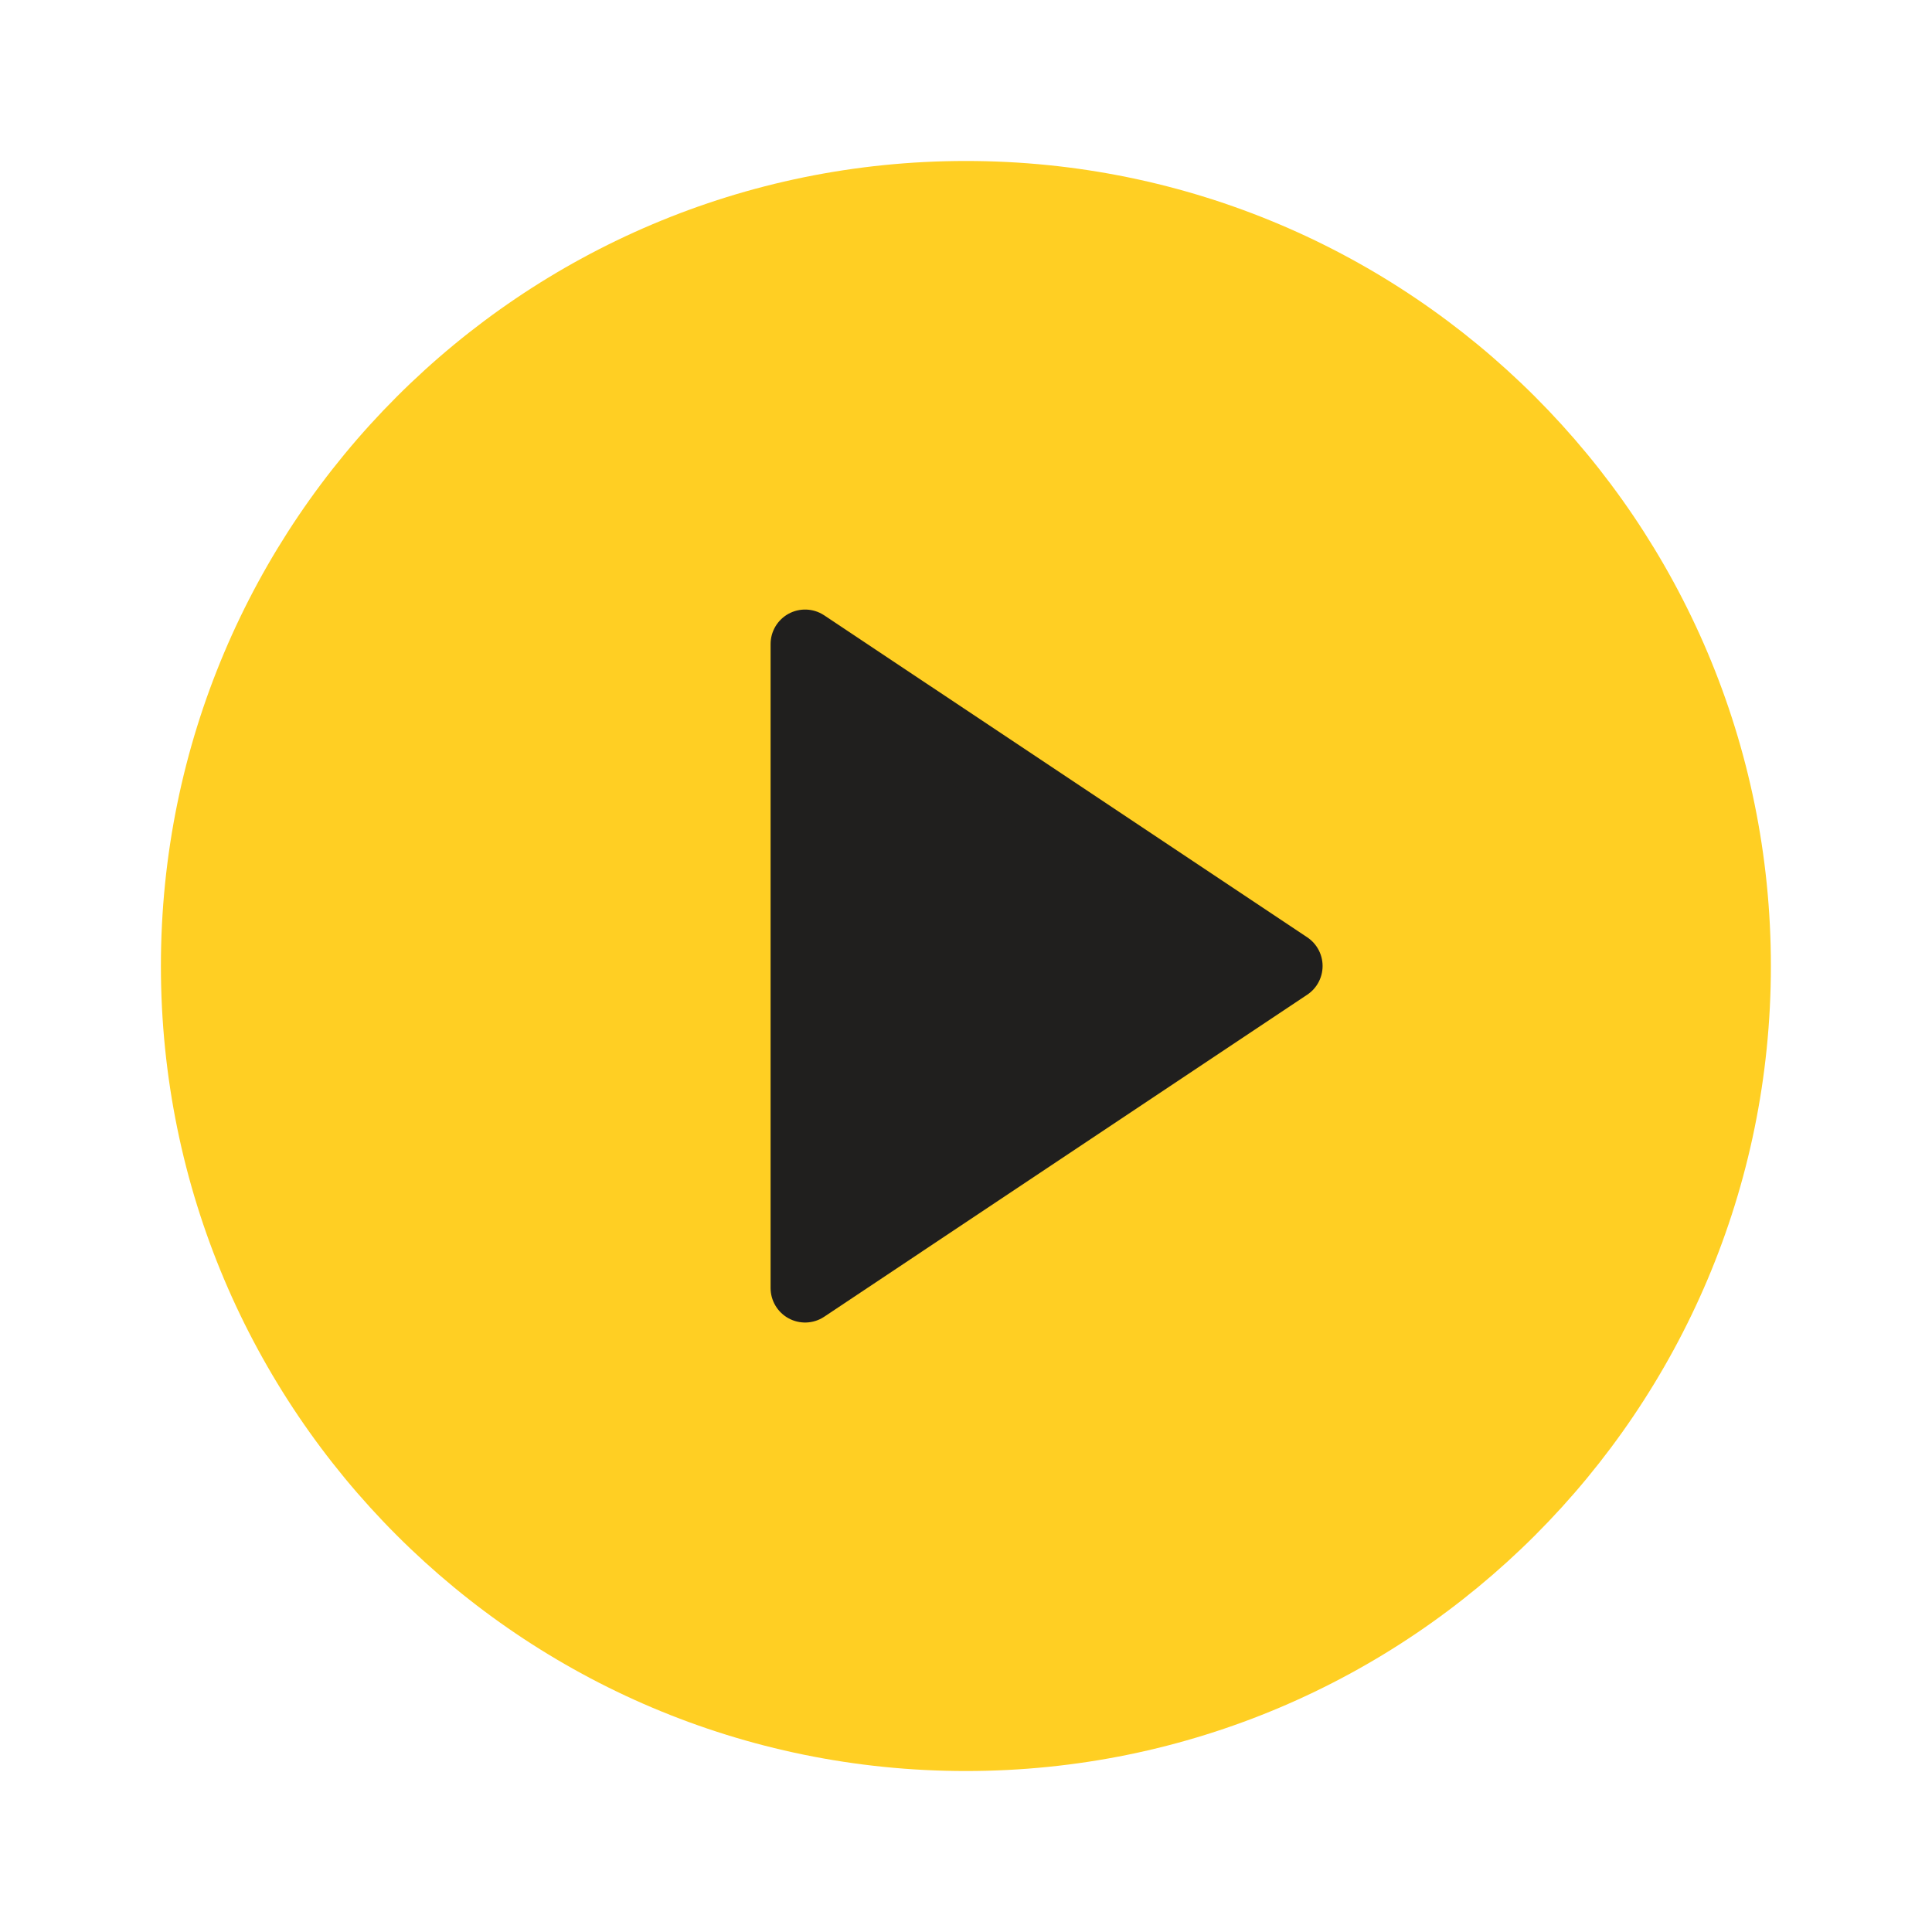
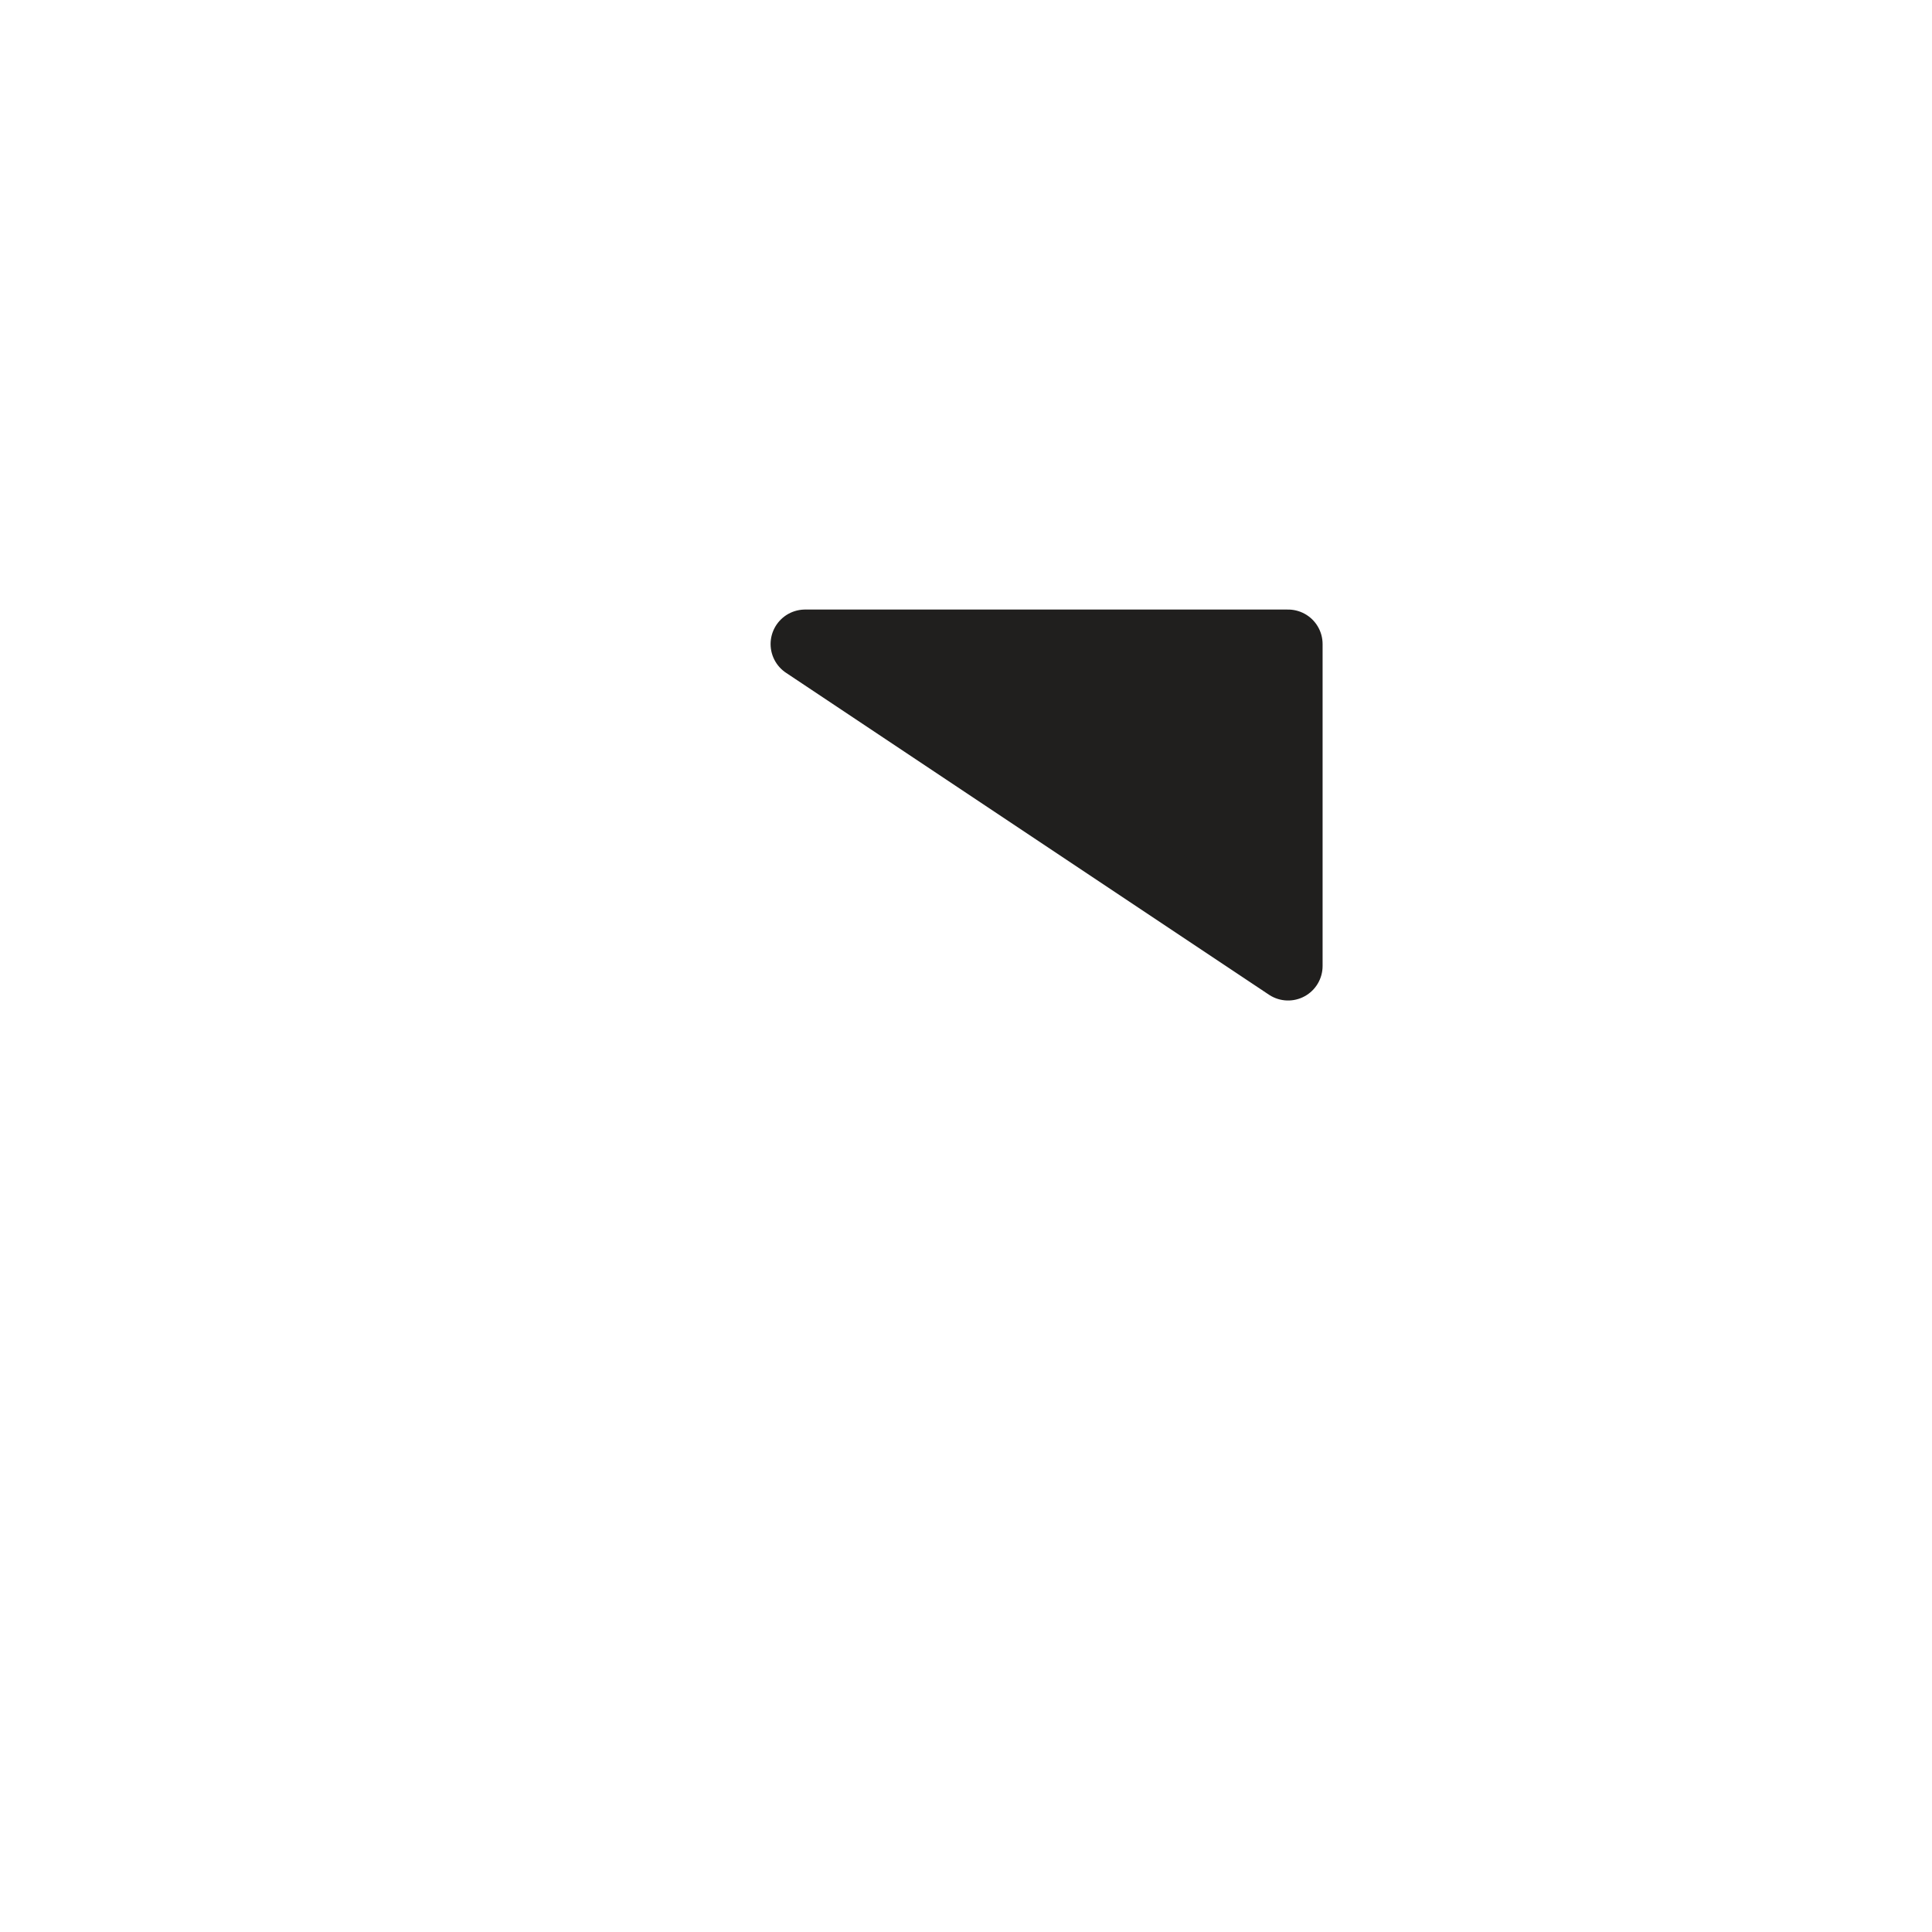
<svg xmlns="http://www.w3.org/2000/svg" width="28" height="28" viewBox="0 0 28 28" fill="none">
-   <path d="M13.999 25.667C20.442 25.667 25.665 20.444 25.665 14C25.665 7.557 20.442 2.333 13.999 2.333C7.555 2.333 2.332 7.557 2.332 14C2.332 20.444 7.555 25.667 13.999 25.667Z" fill="#FFCF23" />
-   <path d="M11.668 9.334L18.668 14L11.668 18.667V9.334Z" fill="#201F1E" stroke="#201F1E" stroke-linecap="round" stroke-linejoin="round" />
+   <path d="M11.668 9.334L18.668 14V9.334Z" fill="#201F1E" stroke="#201F1E" stroke-linecap="round" stroke-linejoin="round" />
</svg>